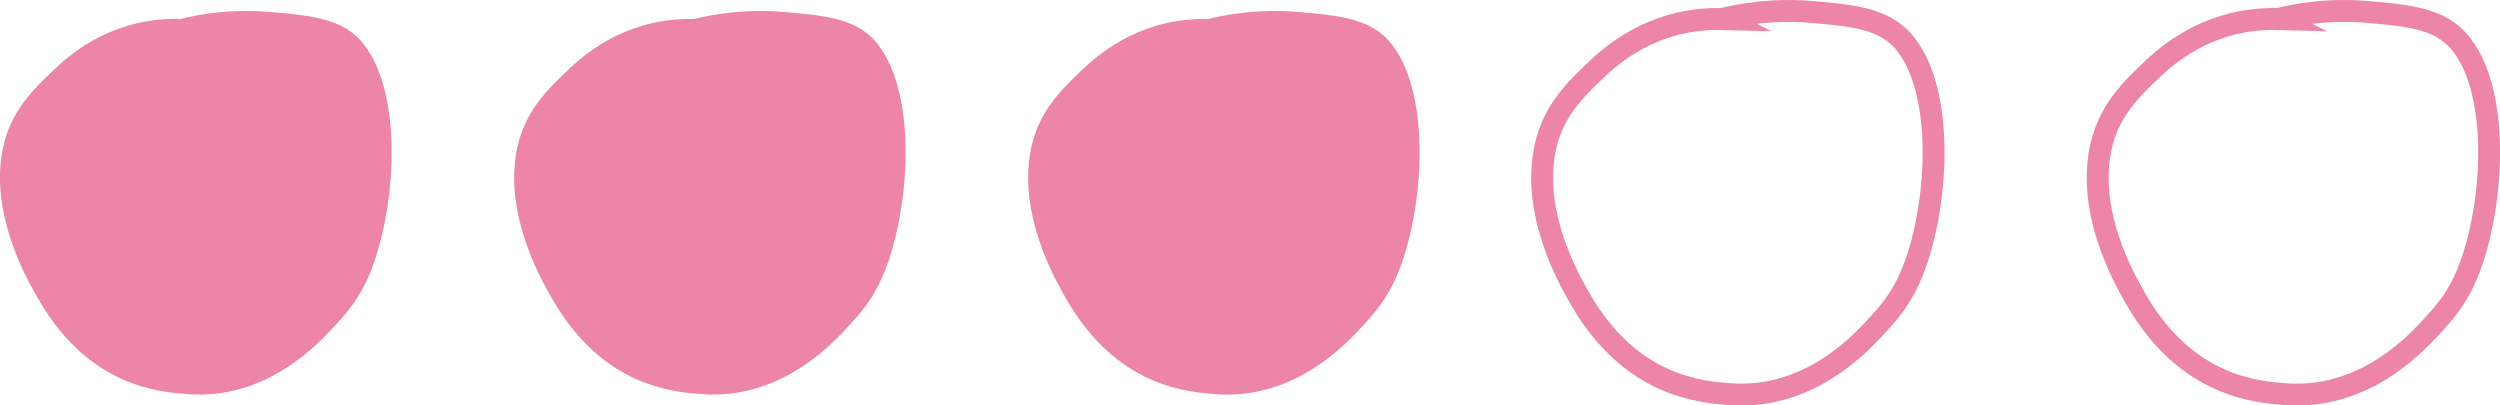
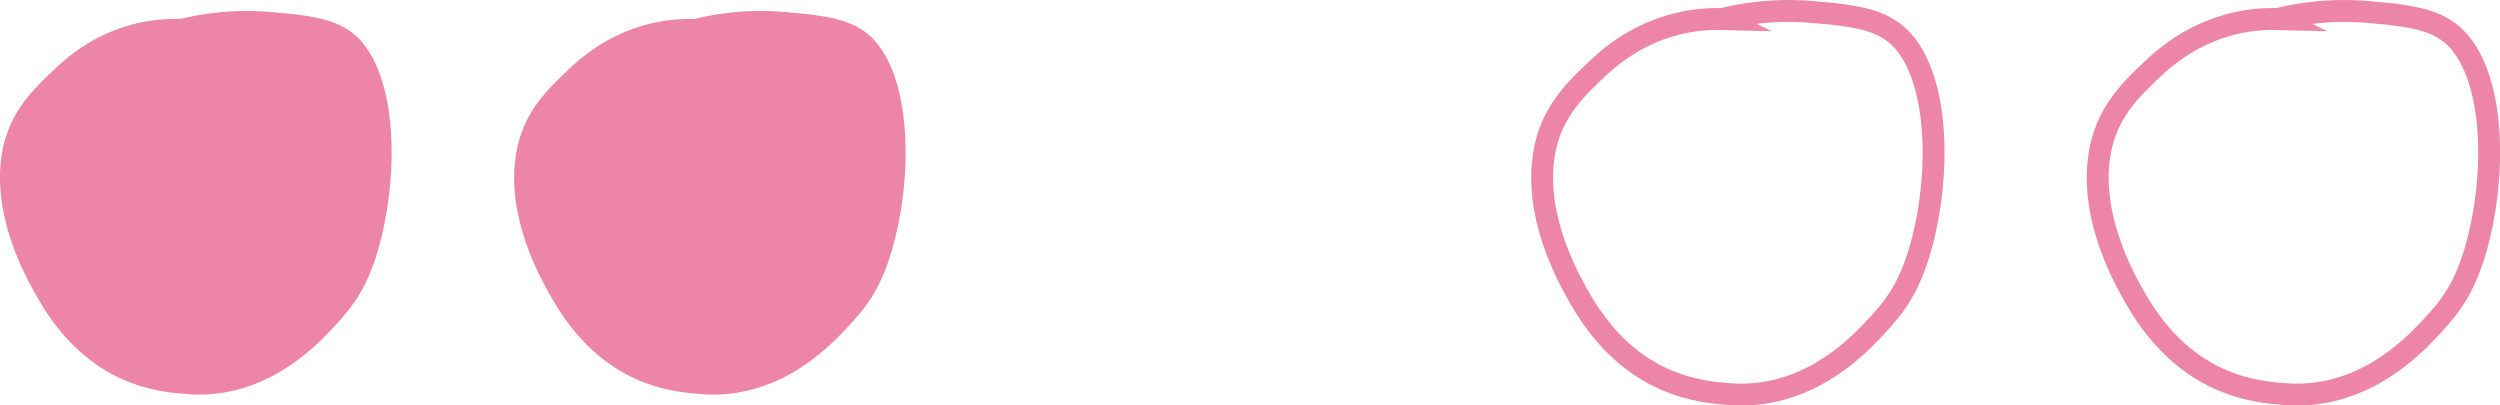
<svg xmlns="http://www.w3.org/2000/svg" id="_レイヤー_2" data-name="レイヤー 2" viewBox="0 0 228.46 37.05">
  <defs>
    <style>
      .cls-1 {
        fill: none;
        stroke: #e45282;
        stroke-miterlimit: 10;
        stroke-width: 2px;
      }

      .cls-1, .cls-2 {
        opacity: .7;
      }

      .cls-2 {
        fill: #e45282;
        stroke-width: 0px;
      }
    </style>
  </defs>
  <g id="Design_top">
    <g>
      <path class="cls-2" d="M16.5,1.73c3.31-.81,6.13-.81,8.16-.64,4.87.41,7.51.81,9.32,4.07,2.78,5.02,2.05,14.3-.13,19.7-1.02,2.51-2.19,3.78-3.6,5.29-1.6,1.7-6.21,6.39-13.09,5.87-2.63-.2-8.98-.68-13.57-8.54C2.63,25.85-.44,20.58.05,14.99c.39-4.37,2.75-6.6,5.03-8.76,1.92-1.81,5.69-4.65,11.42-4.5Z" />
      <path class="cls-2" d="M63.47,1.73c3.31-.81,6.13-.81,8.16-.64,4.87.41,7.51.81,9.32,4.07,2.78,5.02,2.05,14.3-.13,19.7-1.02,2.51-2.19,3.78-3.6,5.29-1.6,1.7-6.21,6.39-13.09,5.87-2.63-.2-8.98-.68-13.57-8.54-.94-1.62-4.02-6.89-3.52-12.48.39-4.37,2.75-6.6,5.03-8.76,1.92-1.81,5.69-4.65,11.42-4.5Z" />
-       <path class="cls-2" d="M110.44,1.73c3.31-.81,6.13-.81,8.16-.64,4.87.41,7.51.81,9.32,4.07,2.78,5.02,2.05,14.3-.13,19.7-1.02,2.51-2.19,3.78-3.6,5.29-1.6,1.7-6.21,6.39-13.09,5.87-2.63-.2-8.98-.68-13.57-8.54-.94-1.62-4.02-6.89-3.52-12.48.39-4.37,2.75-6.6,5.03-8.76,1.92-1.81,5.69-4.65,11.42-4.5Z" />
      <path class="cls-1" d="M157.41,1.73c3.31-.81,6.13-.81,8.16-.64,4.87.41,7.51.81,9.32,4.07,2.78,5.02,2.05,14.3-.13,19.7-1.02,2.51-2.19,3.78-3.6,5.29-1.6,1.7-6.21,6.39-13.09,5.87-2.63-.2-8.98-.68-13.57-8.54-.94-1.62-4.02-6.89-3.52-12.48.39-4.37,2.75-6.6,5.03-8.76,1.92-1.81,5.69-4.65,11.42-4.5Z" />
      <path class="cls-1" d="M208.18,1.73c3.31-.81,6.13-.81,8.16-.64,4.87.41,7.51.81,9.32,4.07,2.78,5.02,2.05,14.3-.13,19.7-1.02,2.51-2.19,3.78-3.6,5.29-1.6,1.7-6.21,6.39-13.09,5.87-2.63-.2-8.98-.68-13.57-8.54-.94-1.62-4.02-6.89-3.52-12.48.39-4.37,2.75-6.6,5.03-8.76,1.92-1.81,5.69-4.65,11.42-4.5Z" />
    </g>
  </g>
</svg>